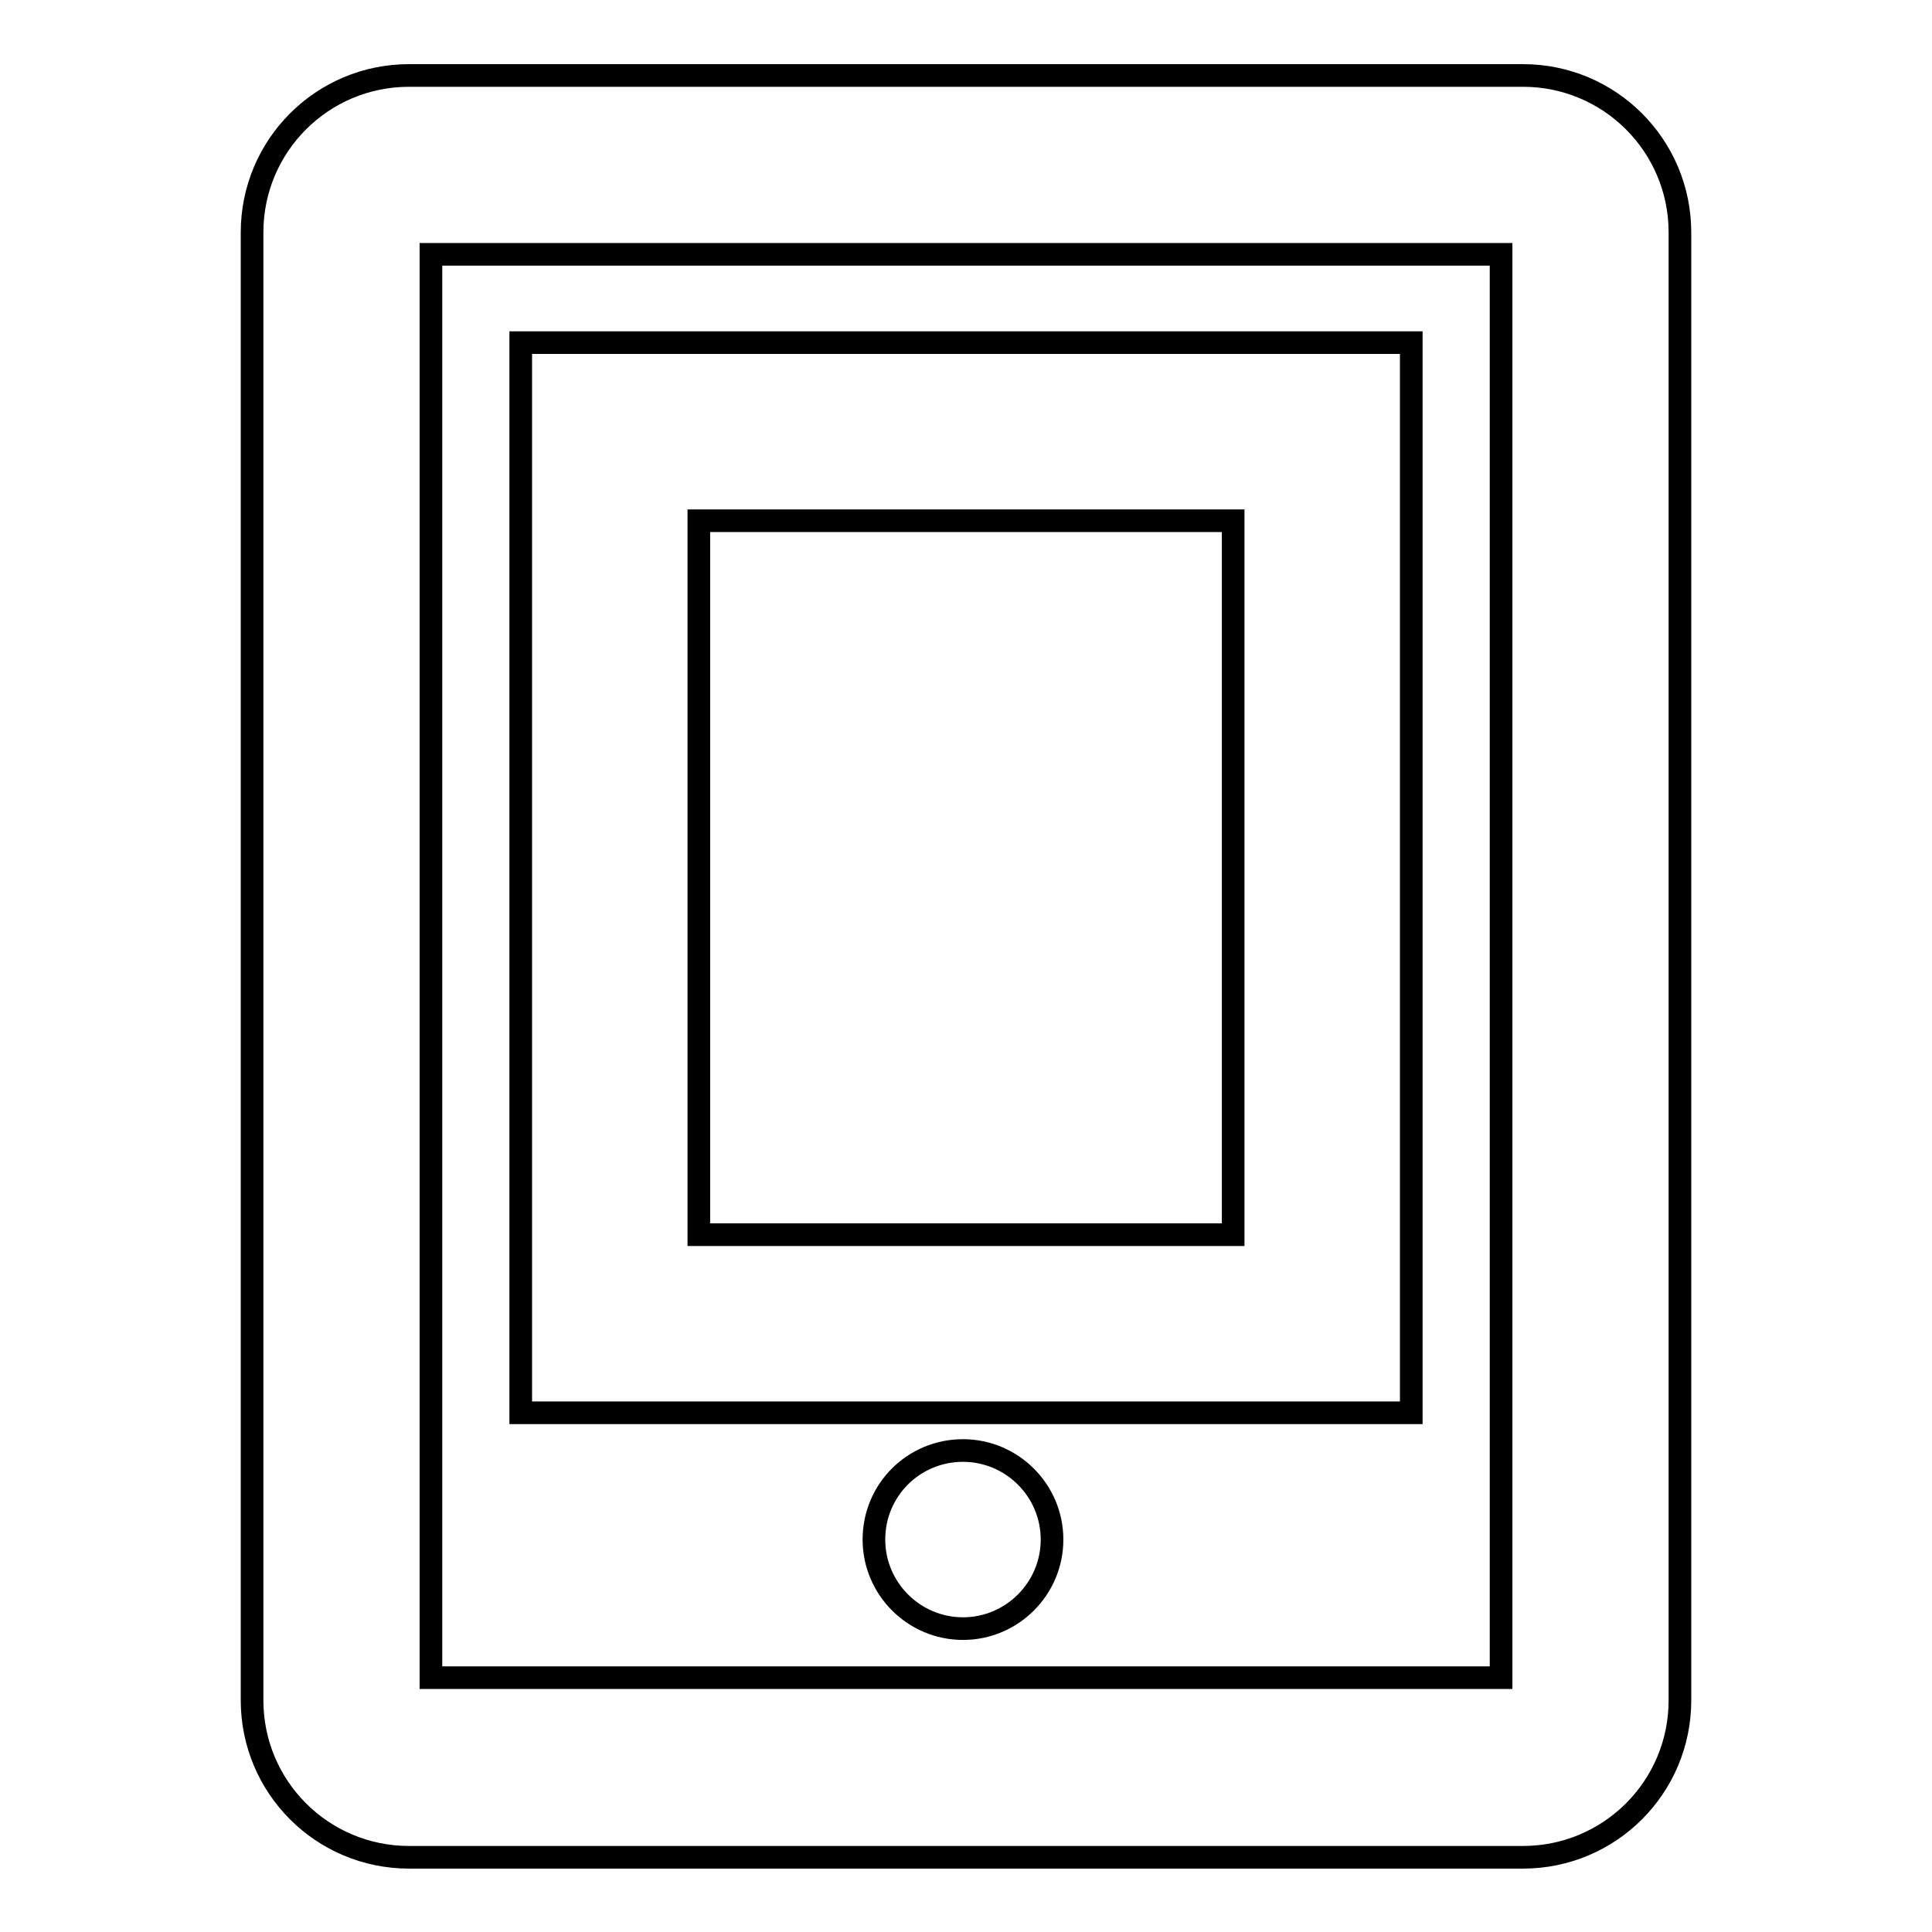
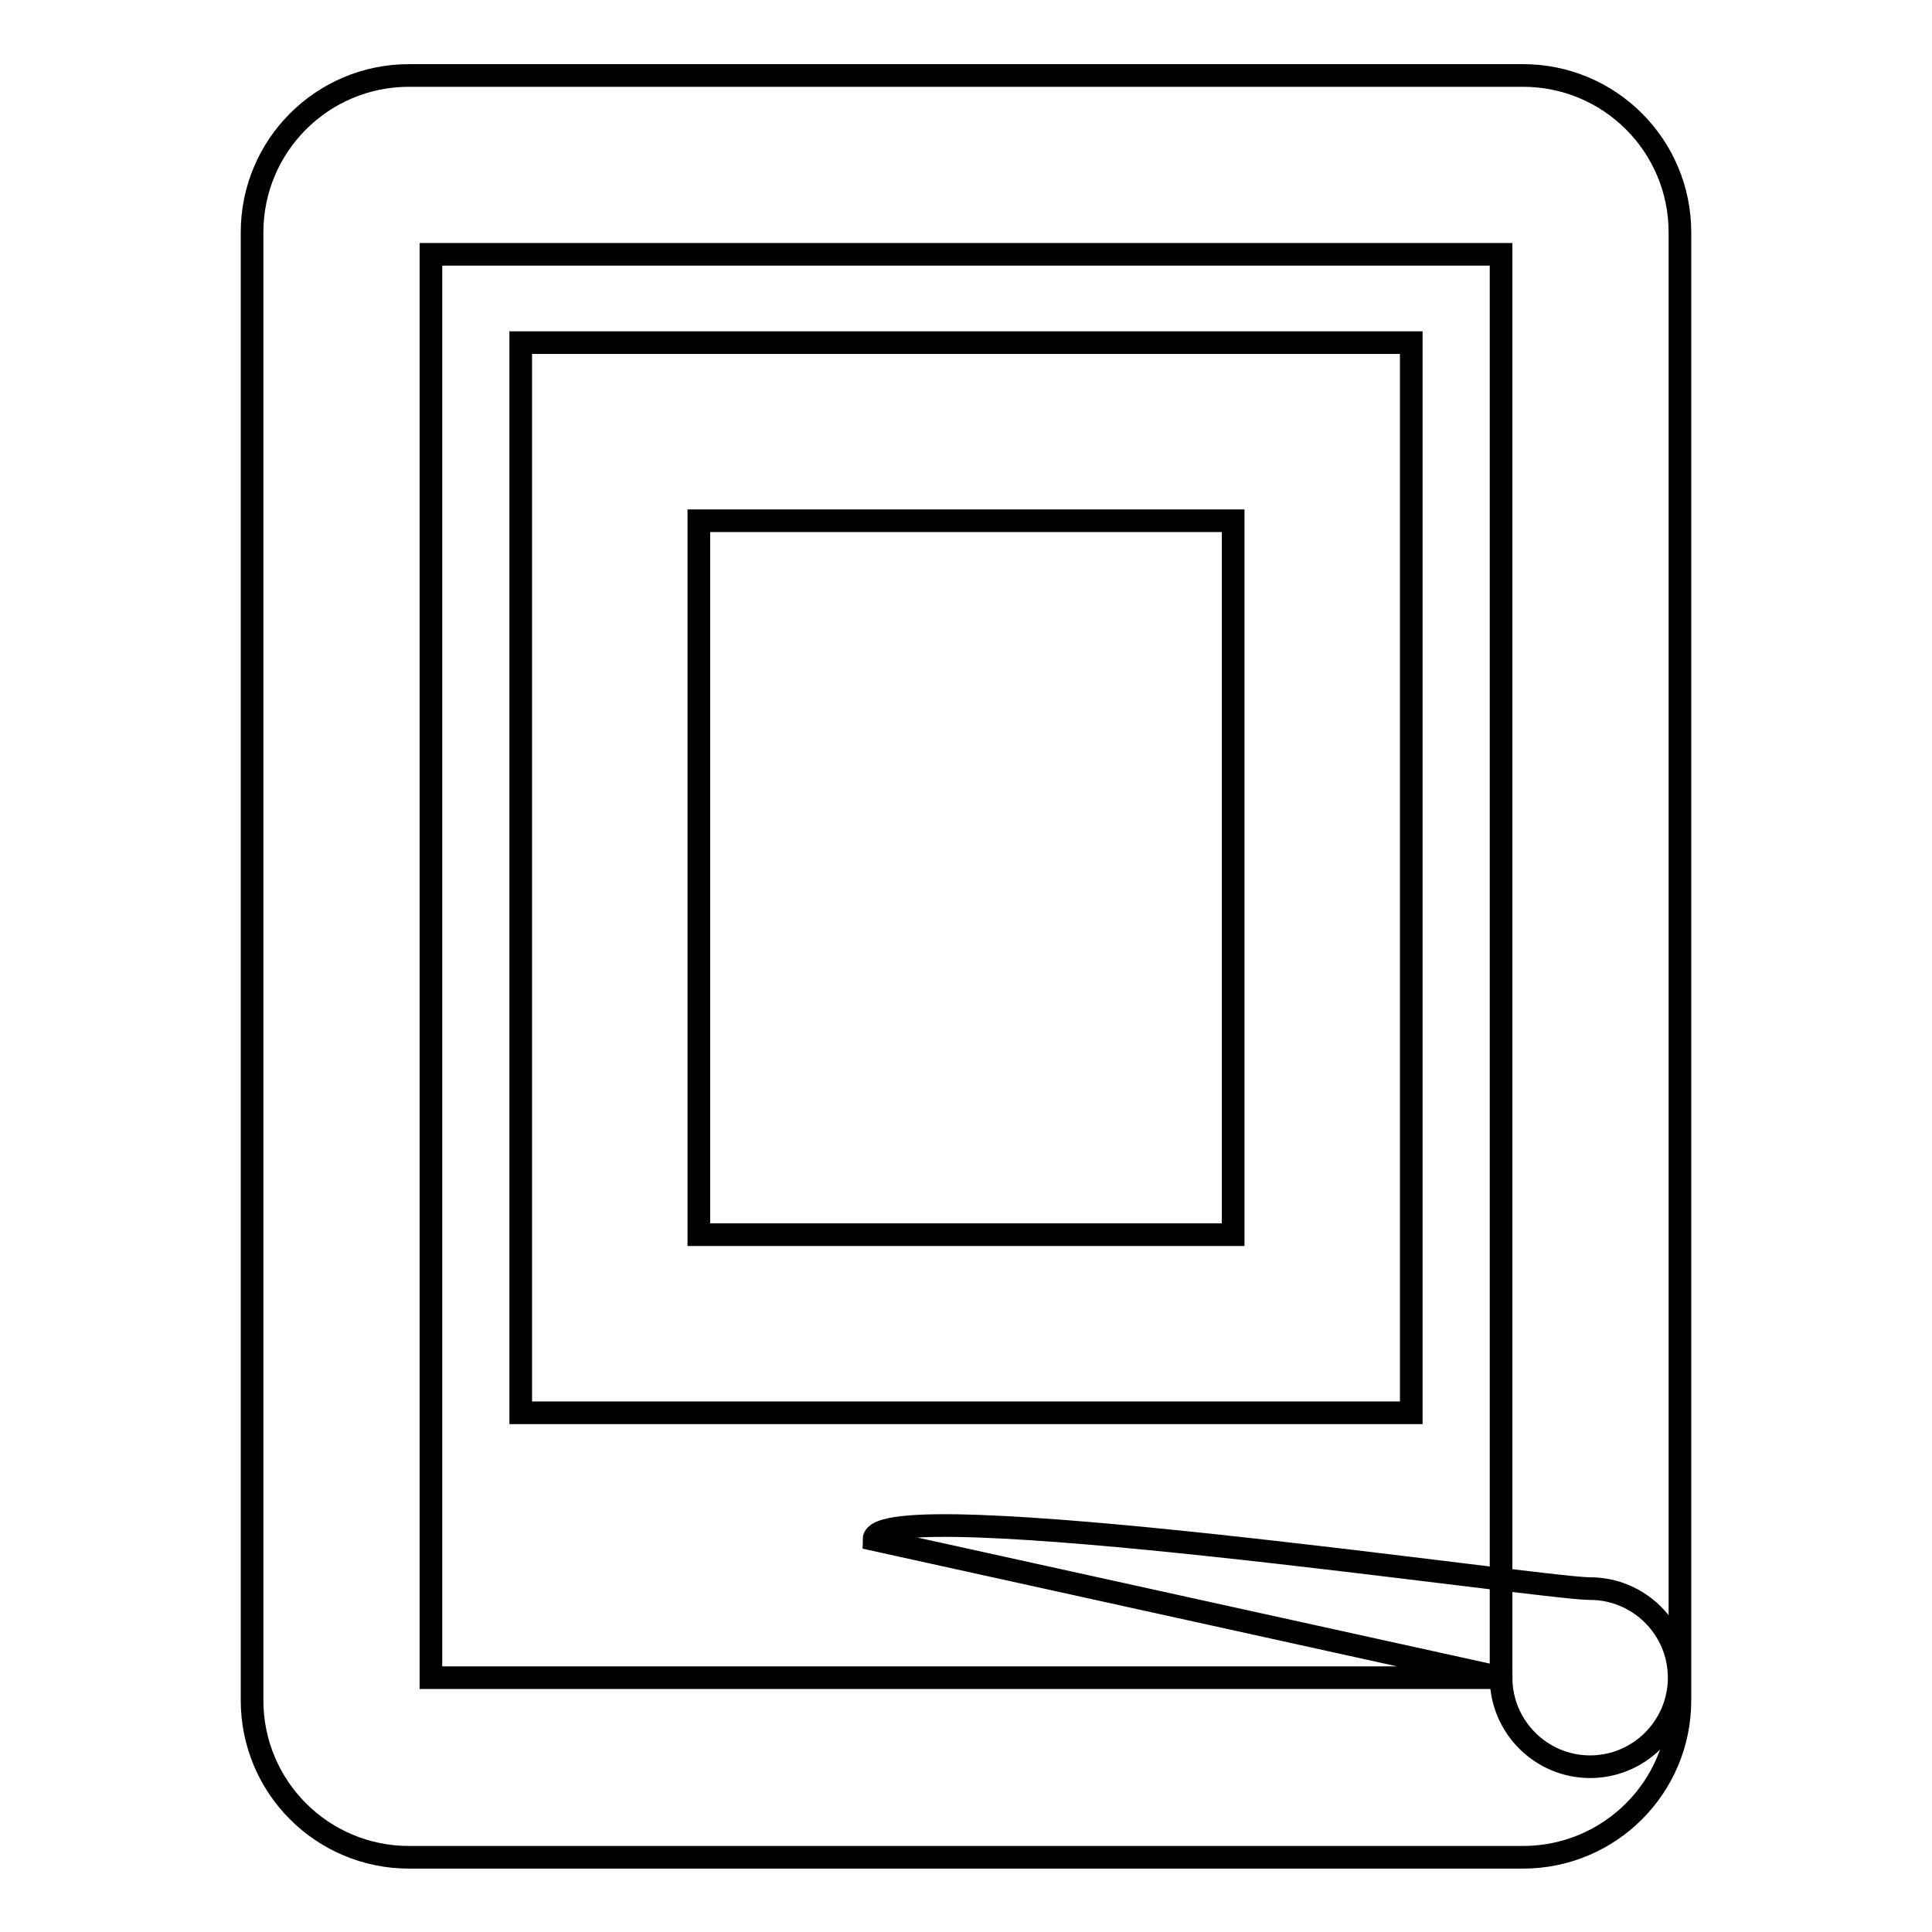
<svg xmlns="http://www.w3.org/2000/svg" version="1.1" x="0px" y="0px" viewBox="0 0 256 256" enable-background="new 0 0 256 256" xml:space="preserve">
  <g>
-     <path stroke-width="3" fill-opacity="0" stroke="#000000" d="M201.8,10H54.2c-11.5,0-20.8,9.3-20.8,20.8v194.5c0,11.5,9.3,20.8,20.8,20.8h147.6 c11.5,0,20.8-9.3,20.8-20.8V30.8C222.6,19.3,213.3,10,201.8,10z M198.9,222.3H57.1V33.7h141.8L198.9,222.3L198.9,222.3z M115.8,204 c0,6.5,5.3,11.8,11.8,11.8s11.8-5.3,11.8-11.8c0-6.5-5.3-11.8-11.8-11.8S115.8,197.4,115.8,204L115.8,204z M187,187.2H69V45.4H187 V187.2z M92.6,163.6h70.8V69H92.6V163.6z" />
+     <path stroke-width="3" fill-opacity="0" stroke="#000000" d="M201.8,10H54.2c-11.5,0-20.8,9.3-20.8,20.8v194.5c0,11.5,9.3,20.8,20.8,20.8h147.6 c11.5,0,20.8-9.3,20.8-20.8V30.8C222.6,19.3,213.3,10,201.8,10z M198.9,222.3H57.1V33.7h141.8L198.9,222.3L198.9,222.3z c0,6.5,5.3,11.8,11.8,11.8s11.8-5.3,11.8-11.8c0-6.5-5.3-11.8-11.8-11.8S115.8,197.4,115.8,204L115.8,204z M187,187.2H69V45.4H187 V187.2z M92.6,163.6h70.8V69H92.6V163.6z" />
  </g>
</svg>